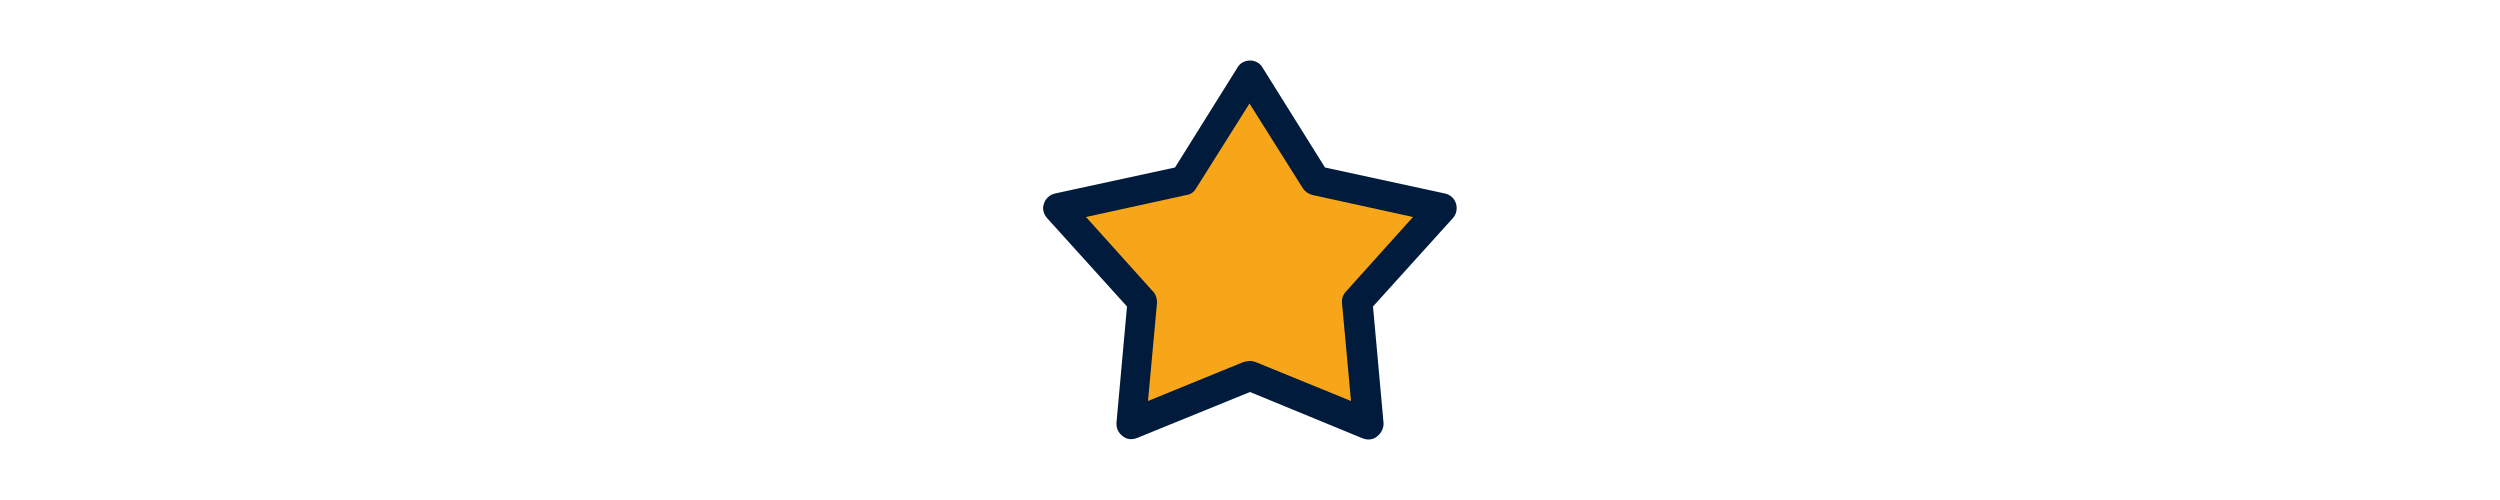
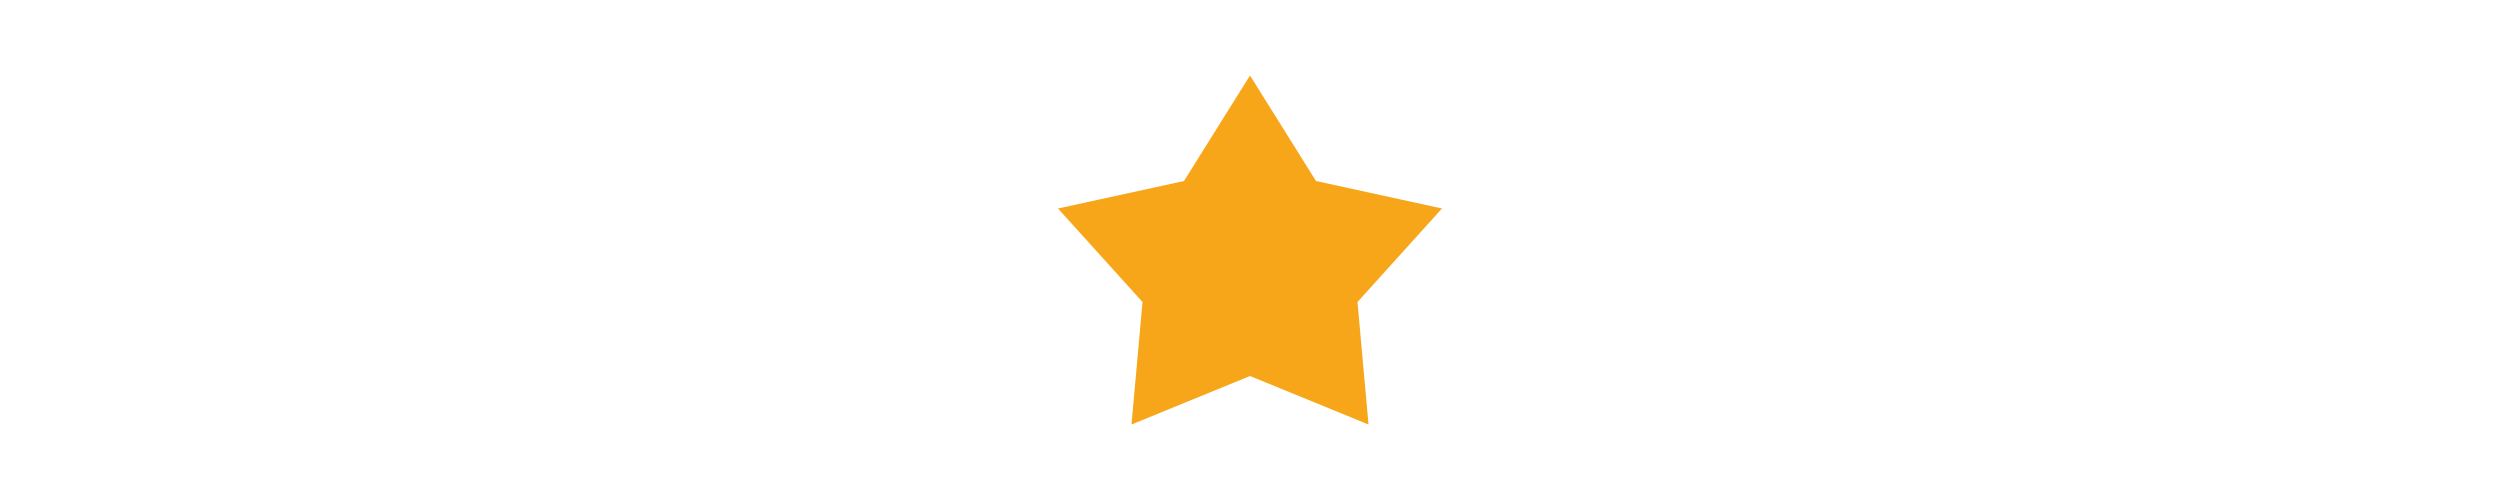
<svg xmlns="http://www.w3.org/2000/svg" version="1.1" id="Layer_1" x="0px" y="0px" viewBox="0 0 500 100" style="enable-background:new 0 0 500 100;" xml:space="preserve">
  <style type="text/css">
	.st0{fill:#F8A619;}
	.st1{fill:#001B3C;}
</style>
  <g>
    <polygon class="st0" points="250,15.1 263.2,36.2 288.4,41.7 271.5,60.4 273.7,84.9 250,75.2 226.3,84.9 228.5,60.4 211.6,41.7    236.8,36.2  " />
-     <path class="st1" d="M273.7,87.9c-0.4,0-0.8-0.1-1.1-0.2L250,78.4l-22.6,9.2c-1,0.4-2.1,0.3-2.9-0.4c-0.8-0.6-1.3-1.6-1.2-2.7   l2.1-23.2l-16-17.7c-0.7-0.8-1-1.9-0.6-2.9c0.3-1,1.2-1.8,2.2-2l24-5.2l12.5-20c0.5-0.9,1.5-1.4,2.5-1.4c1,0,2,0.5,2.5,1.4l12.5,20   l24,5.2c1,0.2,1.9,1,2.2,2c0.3,1,0.1,2.1-0.6,2.9l-16,17.7l2.1,23.2c0.1,1-0.4,2.1-1.2,2.7C275,87.7,274.3,87.9,273.7,87.9z    M250,72.2c0.4,0,0.8,0.1,1.1,0.2l19.1,7.8l-1.8-19.6c-0.1-0.8,0.2-1.7,0.8-2.3l13.4-14.9l-20.1-4.4c-0.8-0.2-1.5-0.7-1.9-1.3   l-10.7-17l-10.7,17c-0.4,0.7-1.1,1.2-1.9,1.3l-20.1,4.4l13.4,14.9c0.6,0.6,0.8,1.4,0.8,2.3l-1.8,19.6l19.1-7.8   C249.2,72.3,249.6,72.2,250,72.2z" />
  </g>
</svg>